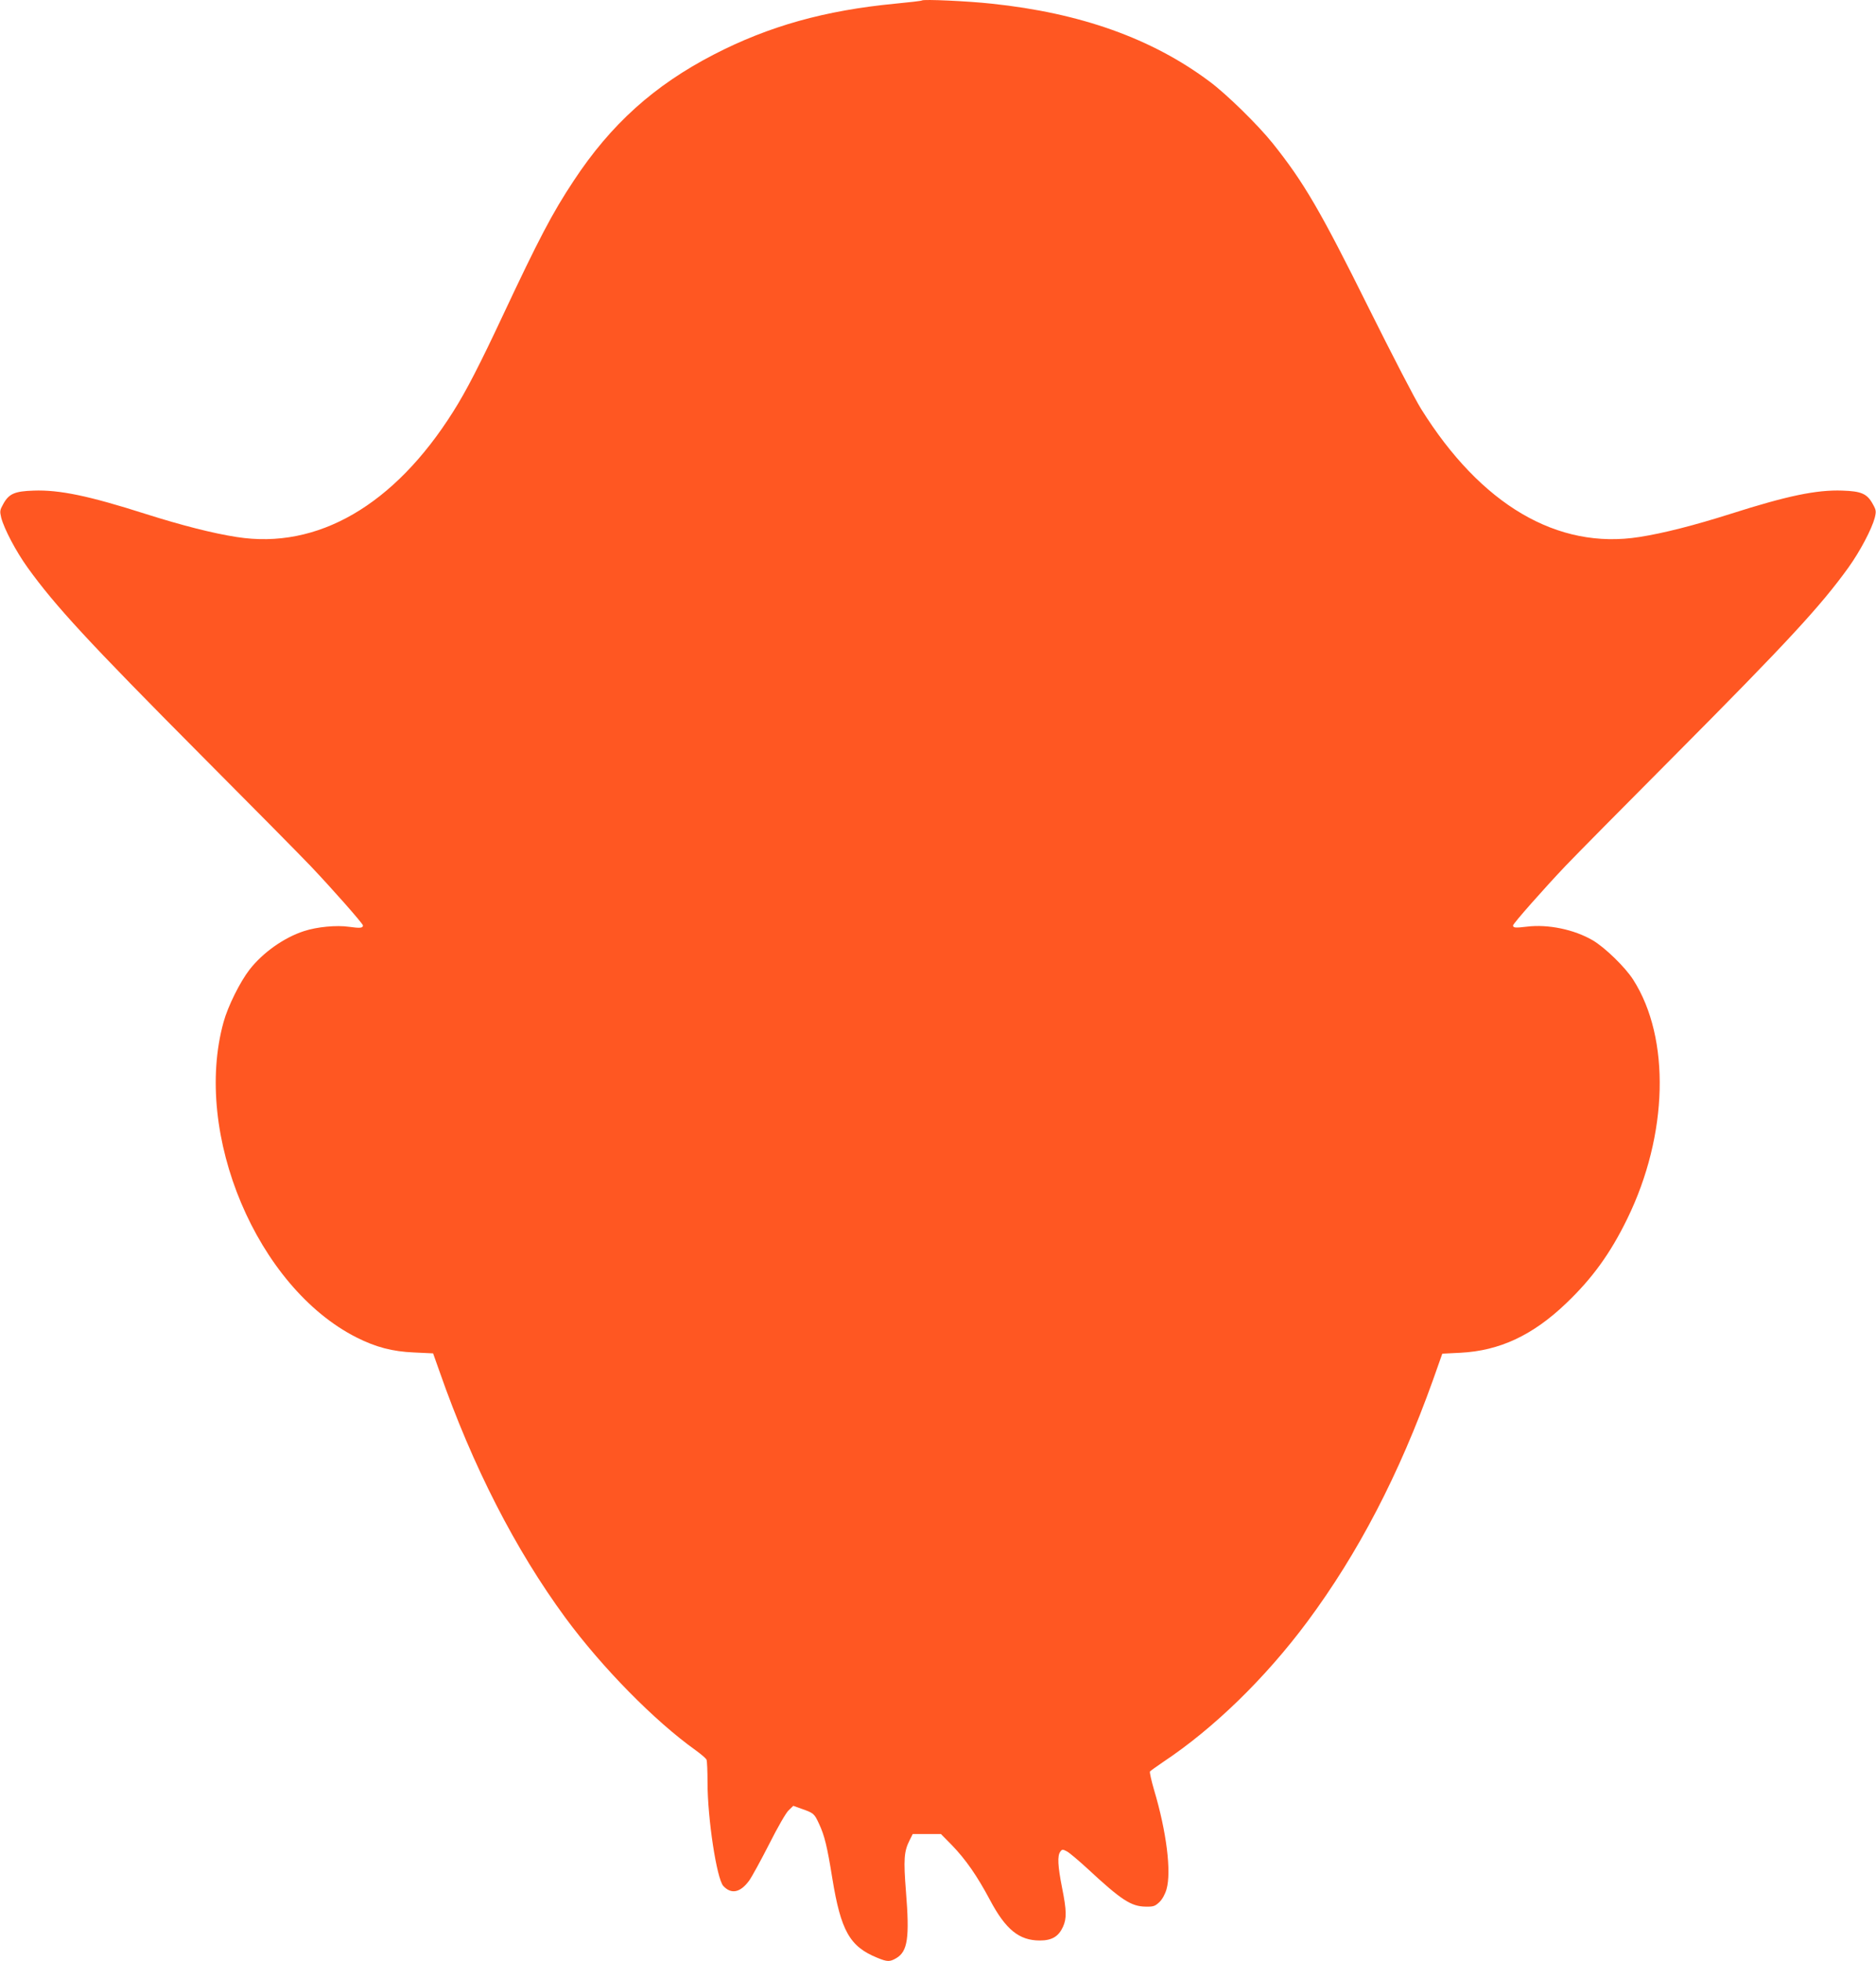
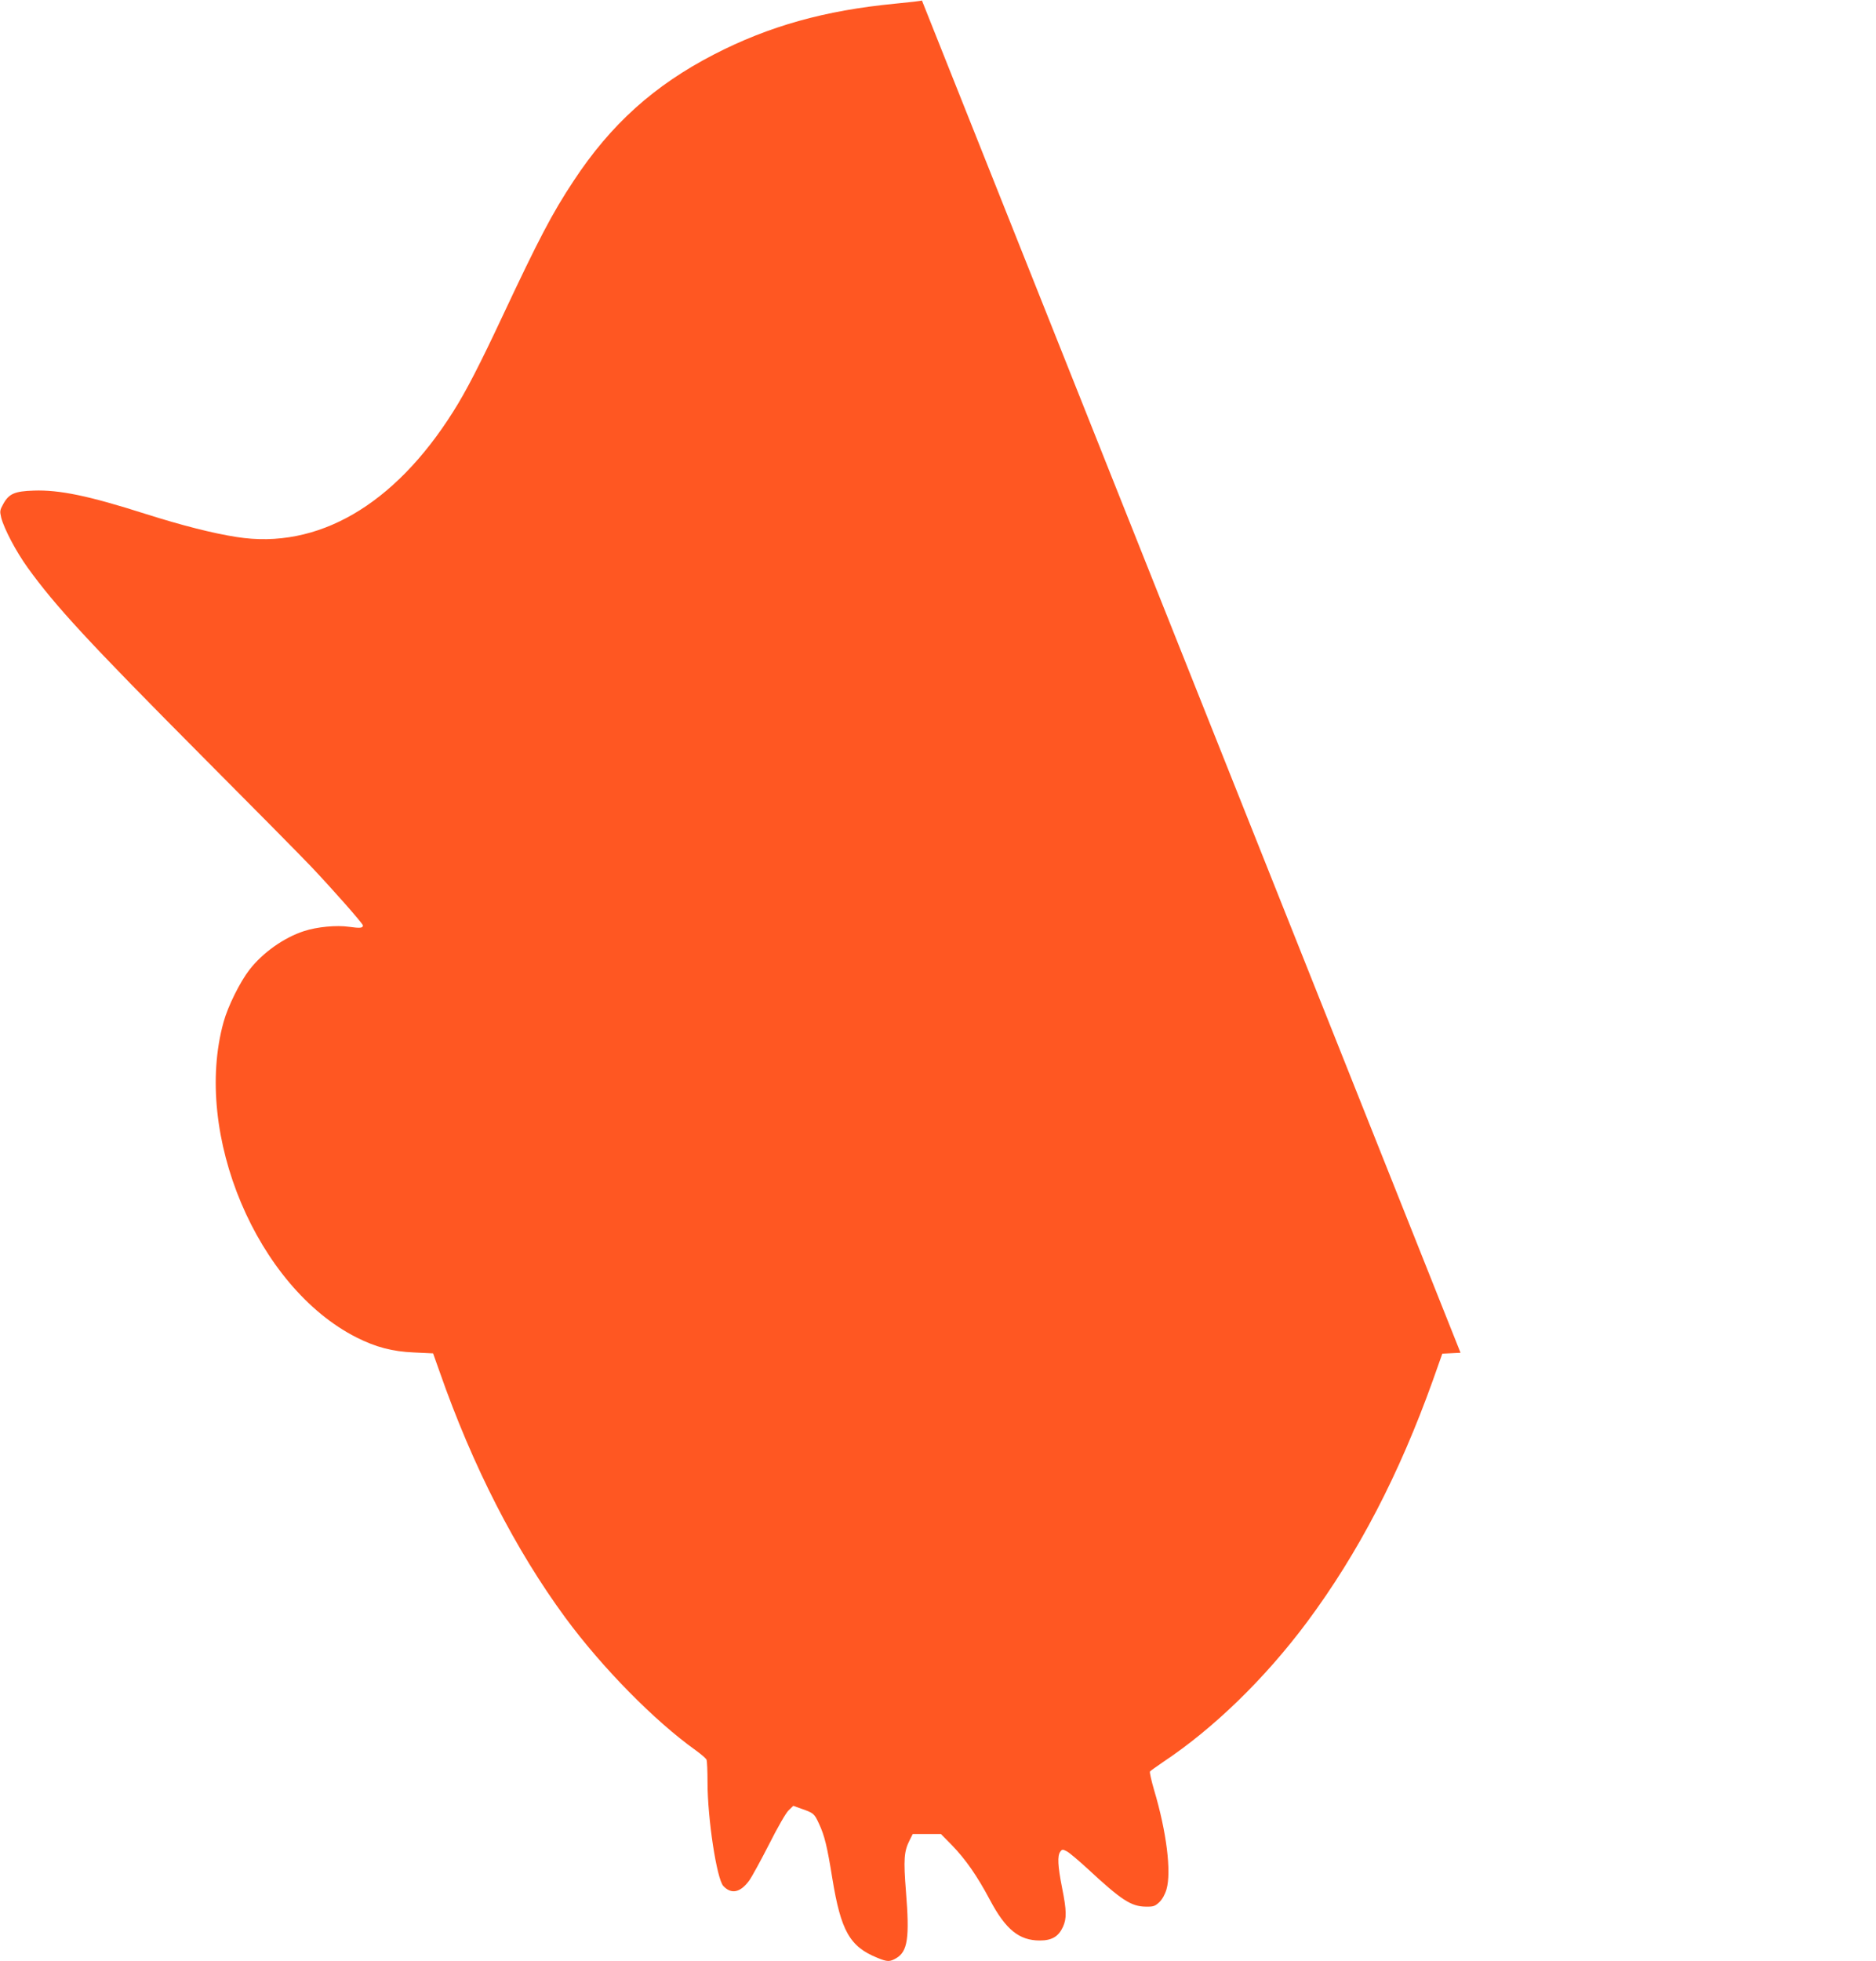
<svg xmlns="http://www.w3.org/2000/svg" version="1.0" width="1225pt" height="1280pt" viewBox="0 0 1225 1280" preserveAspectRatio="xMidYMid meet">
  <g transform="translate(0,1280) scale(0.1,-0.1)" fill="#ff5722" stroke="none">
-     <path d="M6020 12797 c-3 -3 -81 -12 -175 -21 -458 -44 -824 -146 -1184 -332 -389 -201 -672 -455 -915 -824 -140 -211 -229 -382 -463 -880 -148 -316 -240 -495 -324 -627 -385 -611 -886 -901 -1413 -818 -156 24 -359 76 -596 151 -370 118 -562 158 -730 152 -124 -4 -162 -20 -199 -88 -22 -39 -23 -47 -13 -89 20 -75 96 -219 172 -325 181 -251 393 -481 1139 -1231 323 -324 641 -646 707 -715 137 -144 344 -378 344 -390 0 -17 -18 -19 -90 -9 -82 12 -210 0 -295 -28 -130 -42 -269 -140 -356 -252 -62 -80 -141 -239 -169 -341 -203 -732 219 -1731 868 -2059 127 -64 235 -92 374 -98 l126 -6 43 -121 c216 -617 494 -1160 822 -1606 239 -324 580 -671 849 -863 36 -26 69 -54 72 -63 3 -9 6 -75 6 -147 0 -236 60 -629 103 -676 52 -56 111 -44 169 35 19 27 78 135 131 239 55 109 109 203 126 219 l31 30 53 -19 c80 -28 84 -31 115 -98 36 -77 53 -146 87 -357 56 -343 114 -445 294 -518 66 -27 81 -27 124 -2 74 44 87 133 63 432 -17 213 -13 265 24 338 l20 40 92 0 92 0 71 -72 c91 -94 166 -202 249 -358 103 -194 191 -265 326 -265 79 0 122 26 151 89 25 55 24 107 -6 256 -28 141 -31 208 -12 234 12 17 16 17 43 3 16 -8 76 -59 134 -112 223 -207 286 -248 382 -249 50 -1 60 3 88 29 19 18 37 50 47 84 33 114 0 377 -81 648 -18 61 -30 116 -27 121 3 4 42 32 86 62 331 220 667 547 941 915 333 448 600 961 820 1575 l62 175 119 6 c255 13 472 114 690 323 170 162 289 326 399 552 267 546 283 1177 39 1559 -52 82 -186 212 -265 258 -122 71 -292 106 -430 89 -75 -9 -90 -8 -90 8 0 12 207 246 344 390 66 69 384 391 707 715 746 750 958 980 1139 1231 76 106 152 250 172 325 10 42 9 50 -13 89 -37 68 -75 84 -199 88 -168 6 -360 -34 -730 -152 -237 -75 -440 -127 -596 -151 -534 -84 -1034 210 -1425 837 -39 62 -191 356 -339 653 -318 640 -426 825 -629 1079 -95 119 -302 322 -413 404 -376 281 -842 447 -1423 508 -155 17 -446 30 -455 21z" />
+     <path d="M6020 12797 c-3 -3 -81 -12 -175 -21 -458 -44 -824 -146 -1184 -332 -389 -201 -672 -455 -915 -824 -140 -211 -229 -382 -463 -880 -148 -316 -240 -495 -324 -627 -385 -611 -886 -901 -1413 -818 -156 24 -359 76 -596 151 -370 118 -562 158 -730 152 -124 -4 -162 -20 -199 -88 -22 -39 -23 -47 -13 -89 20 -75 96 -219 172 -325 181 -251 393 -481 1139 -1231 323 -324 641 -646 707 -715 137 -144 344 -378 344 -390 0 -17 -18 -19 -90 -9 -82 12 -210 0 -295 -28 -130 -42 -269 -140 -356 -252 -62 -80 -141 -239 -169 -341 -203 -732 219 -1731 868 -2059 127 -64 235 -92 374 -98 l126 -6 43 -121 c216 -617 494 -1160 822 -1606 239 -324 580 -671 849 -863 36 -26 69 -54 72 -63 3 -9 6 -75 6 -147 0 -236 60 -629 103 -676 52 -56 111 -44 169 35 19 27 78 135 131 239 55 109 109 203 126 219 l31 30 53 -19 c80 -28 84 -31 115 -98 36 -77 53 -146 87 -357 56 -343 114 -445 294 -518 66 -27 81 -27 124 -2 74 44 87 133 63 432 -17 213 -13 265 24 338 l20 40 92 0 92 0 71 -72 c91 -94 166 -202 249 -358 103 -194 191 -265 326 -265 79 0 122 26 151 89 25 55 24 107 -6 256 -28 141 -31 208 -12 234 12 17 16 17 43 3 16 -8 76 -59 134 -112 223 -207 286 -248 382 -249 50 -1 60 3 88 29 19 18 37 50 47 84 33 114 0 377 -81 648 -18 61 -30 116 -27 121 3 4 42 32 86 62 331 220 667 547 941 915 333 448 600 961 820 1575 l62 175 119 6 z" />
  </g>
</svg>